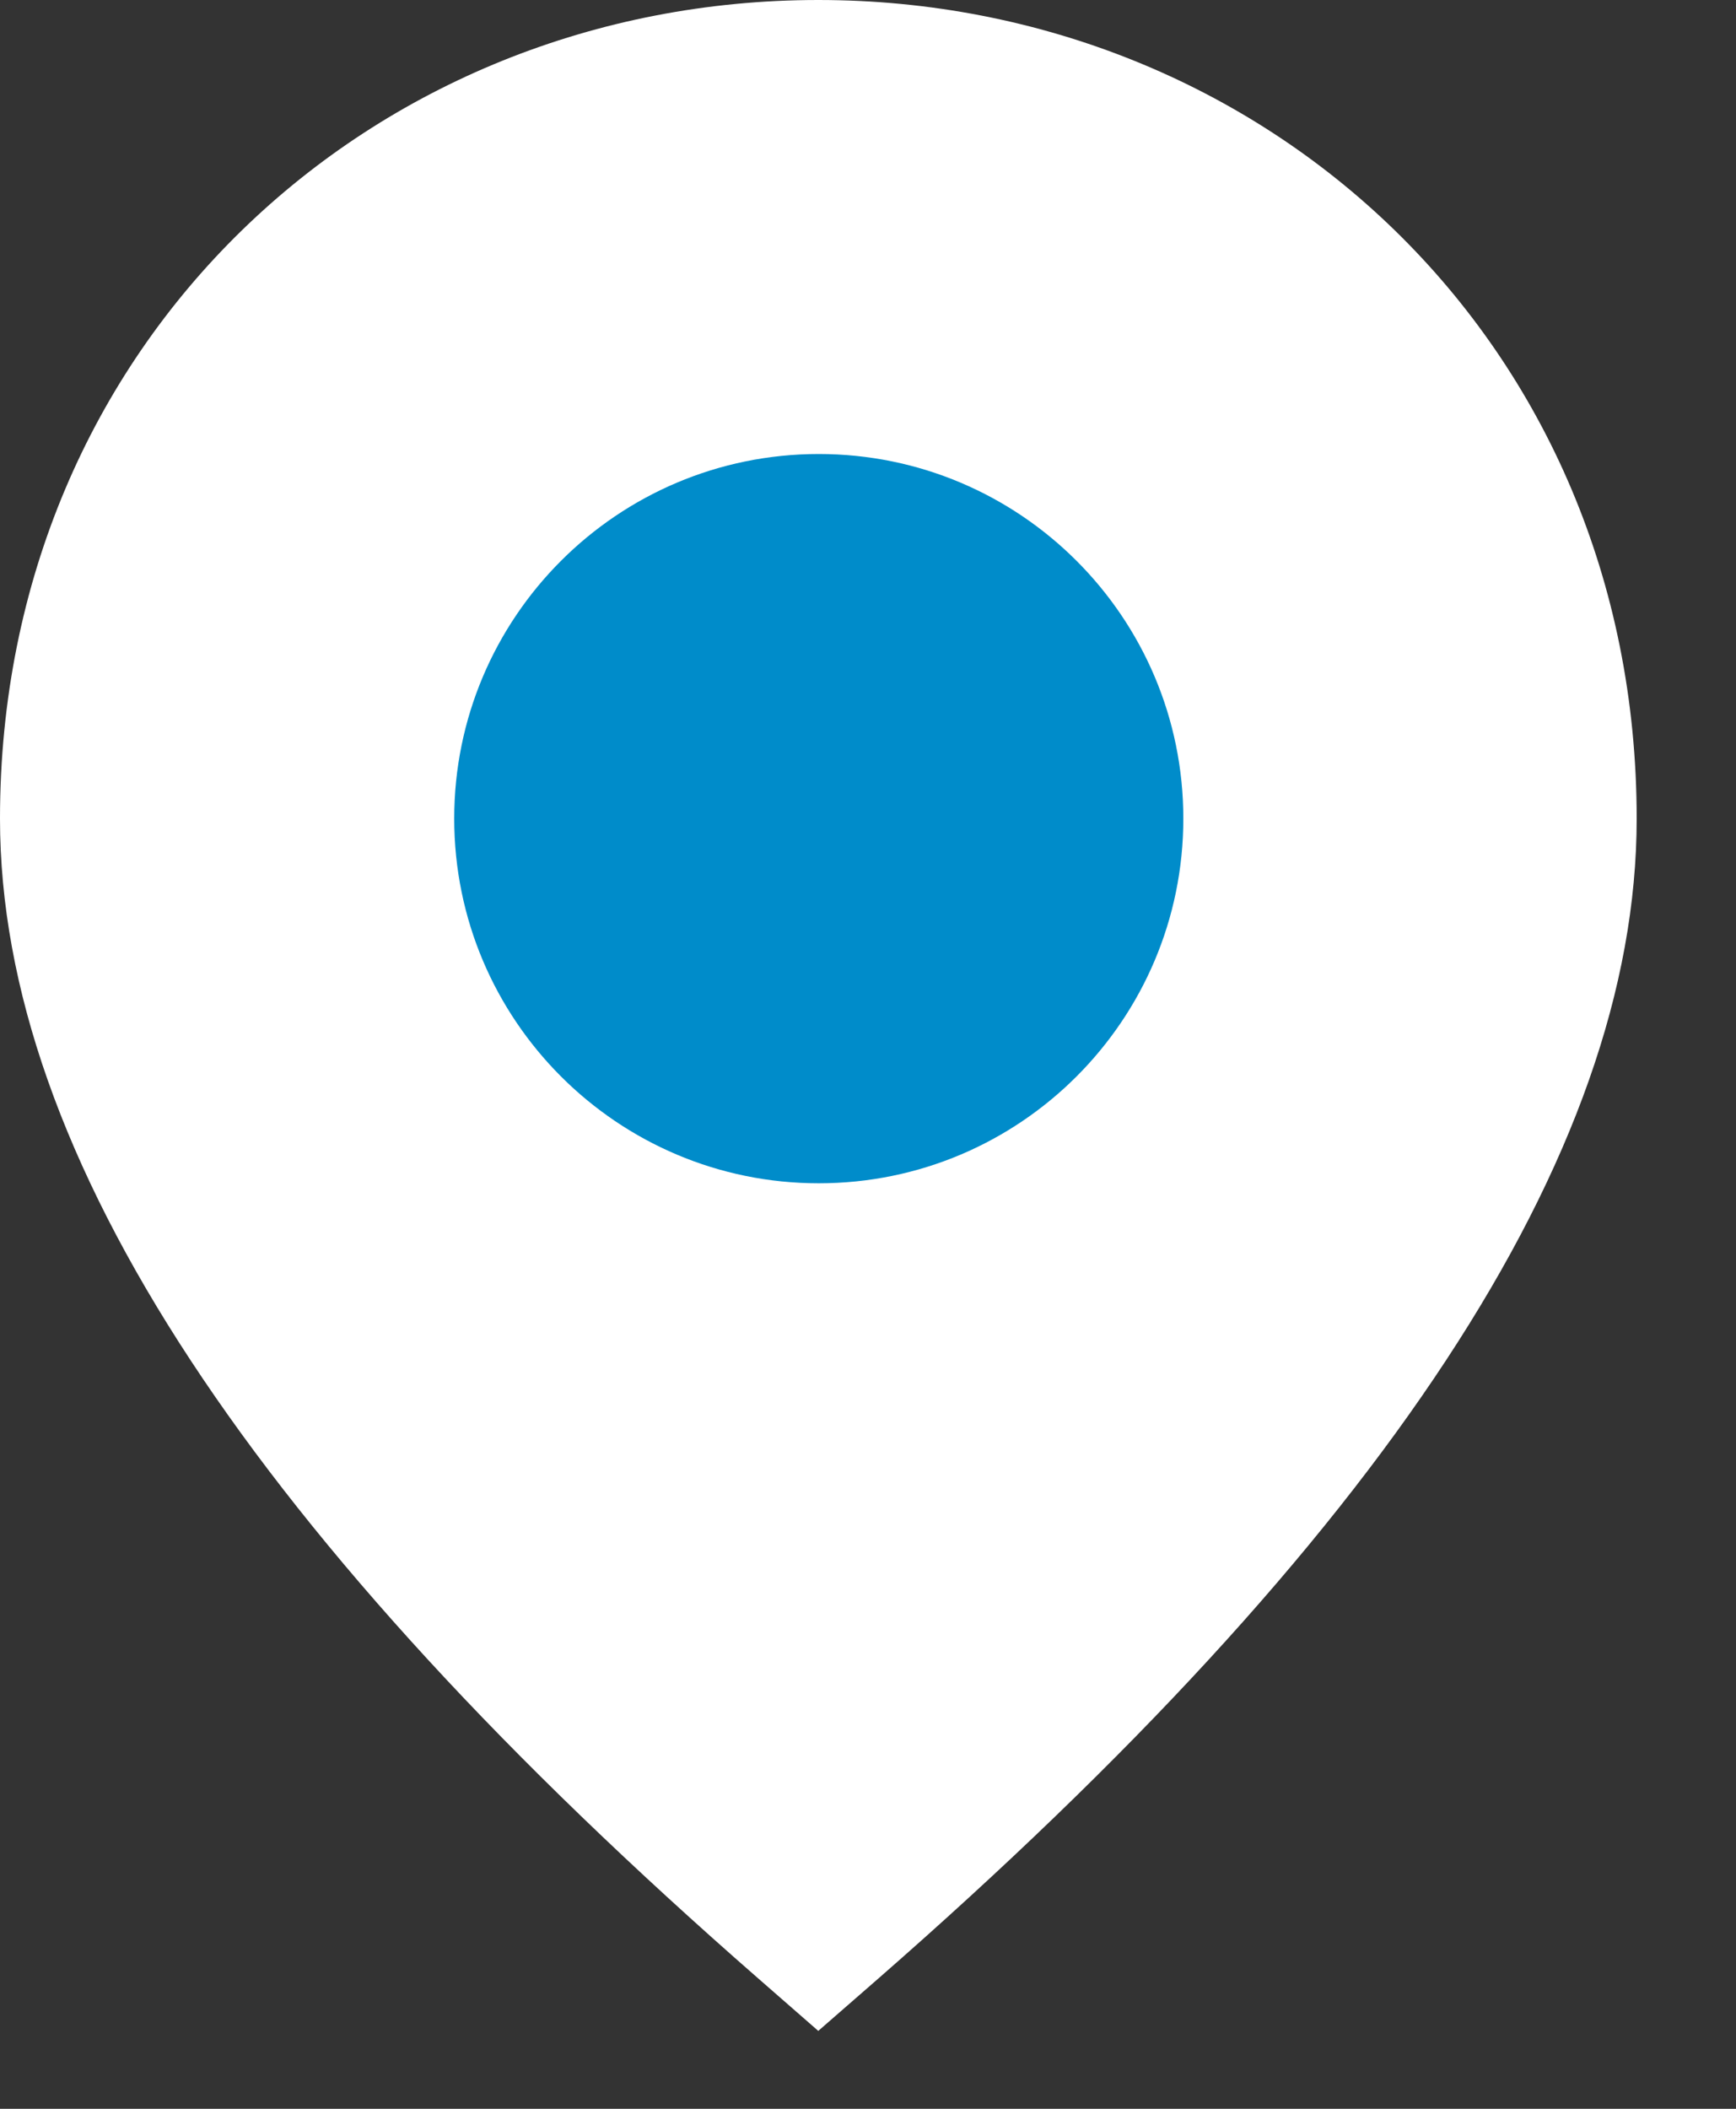
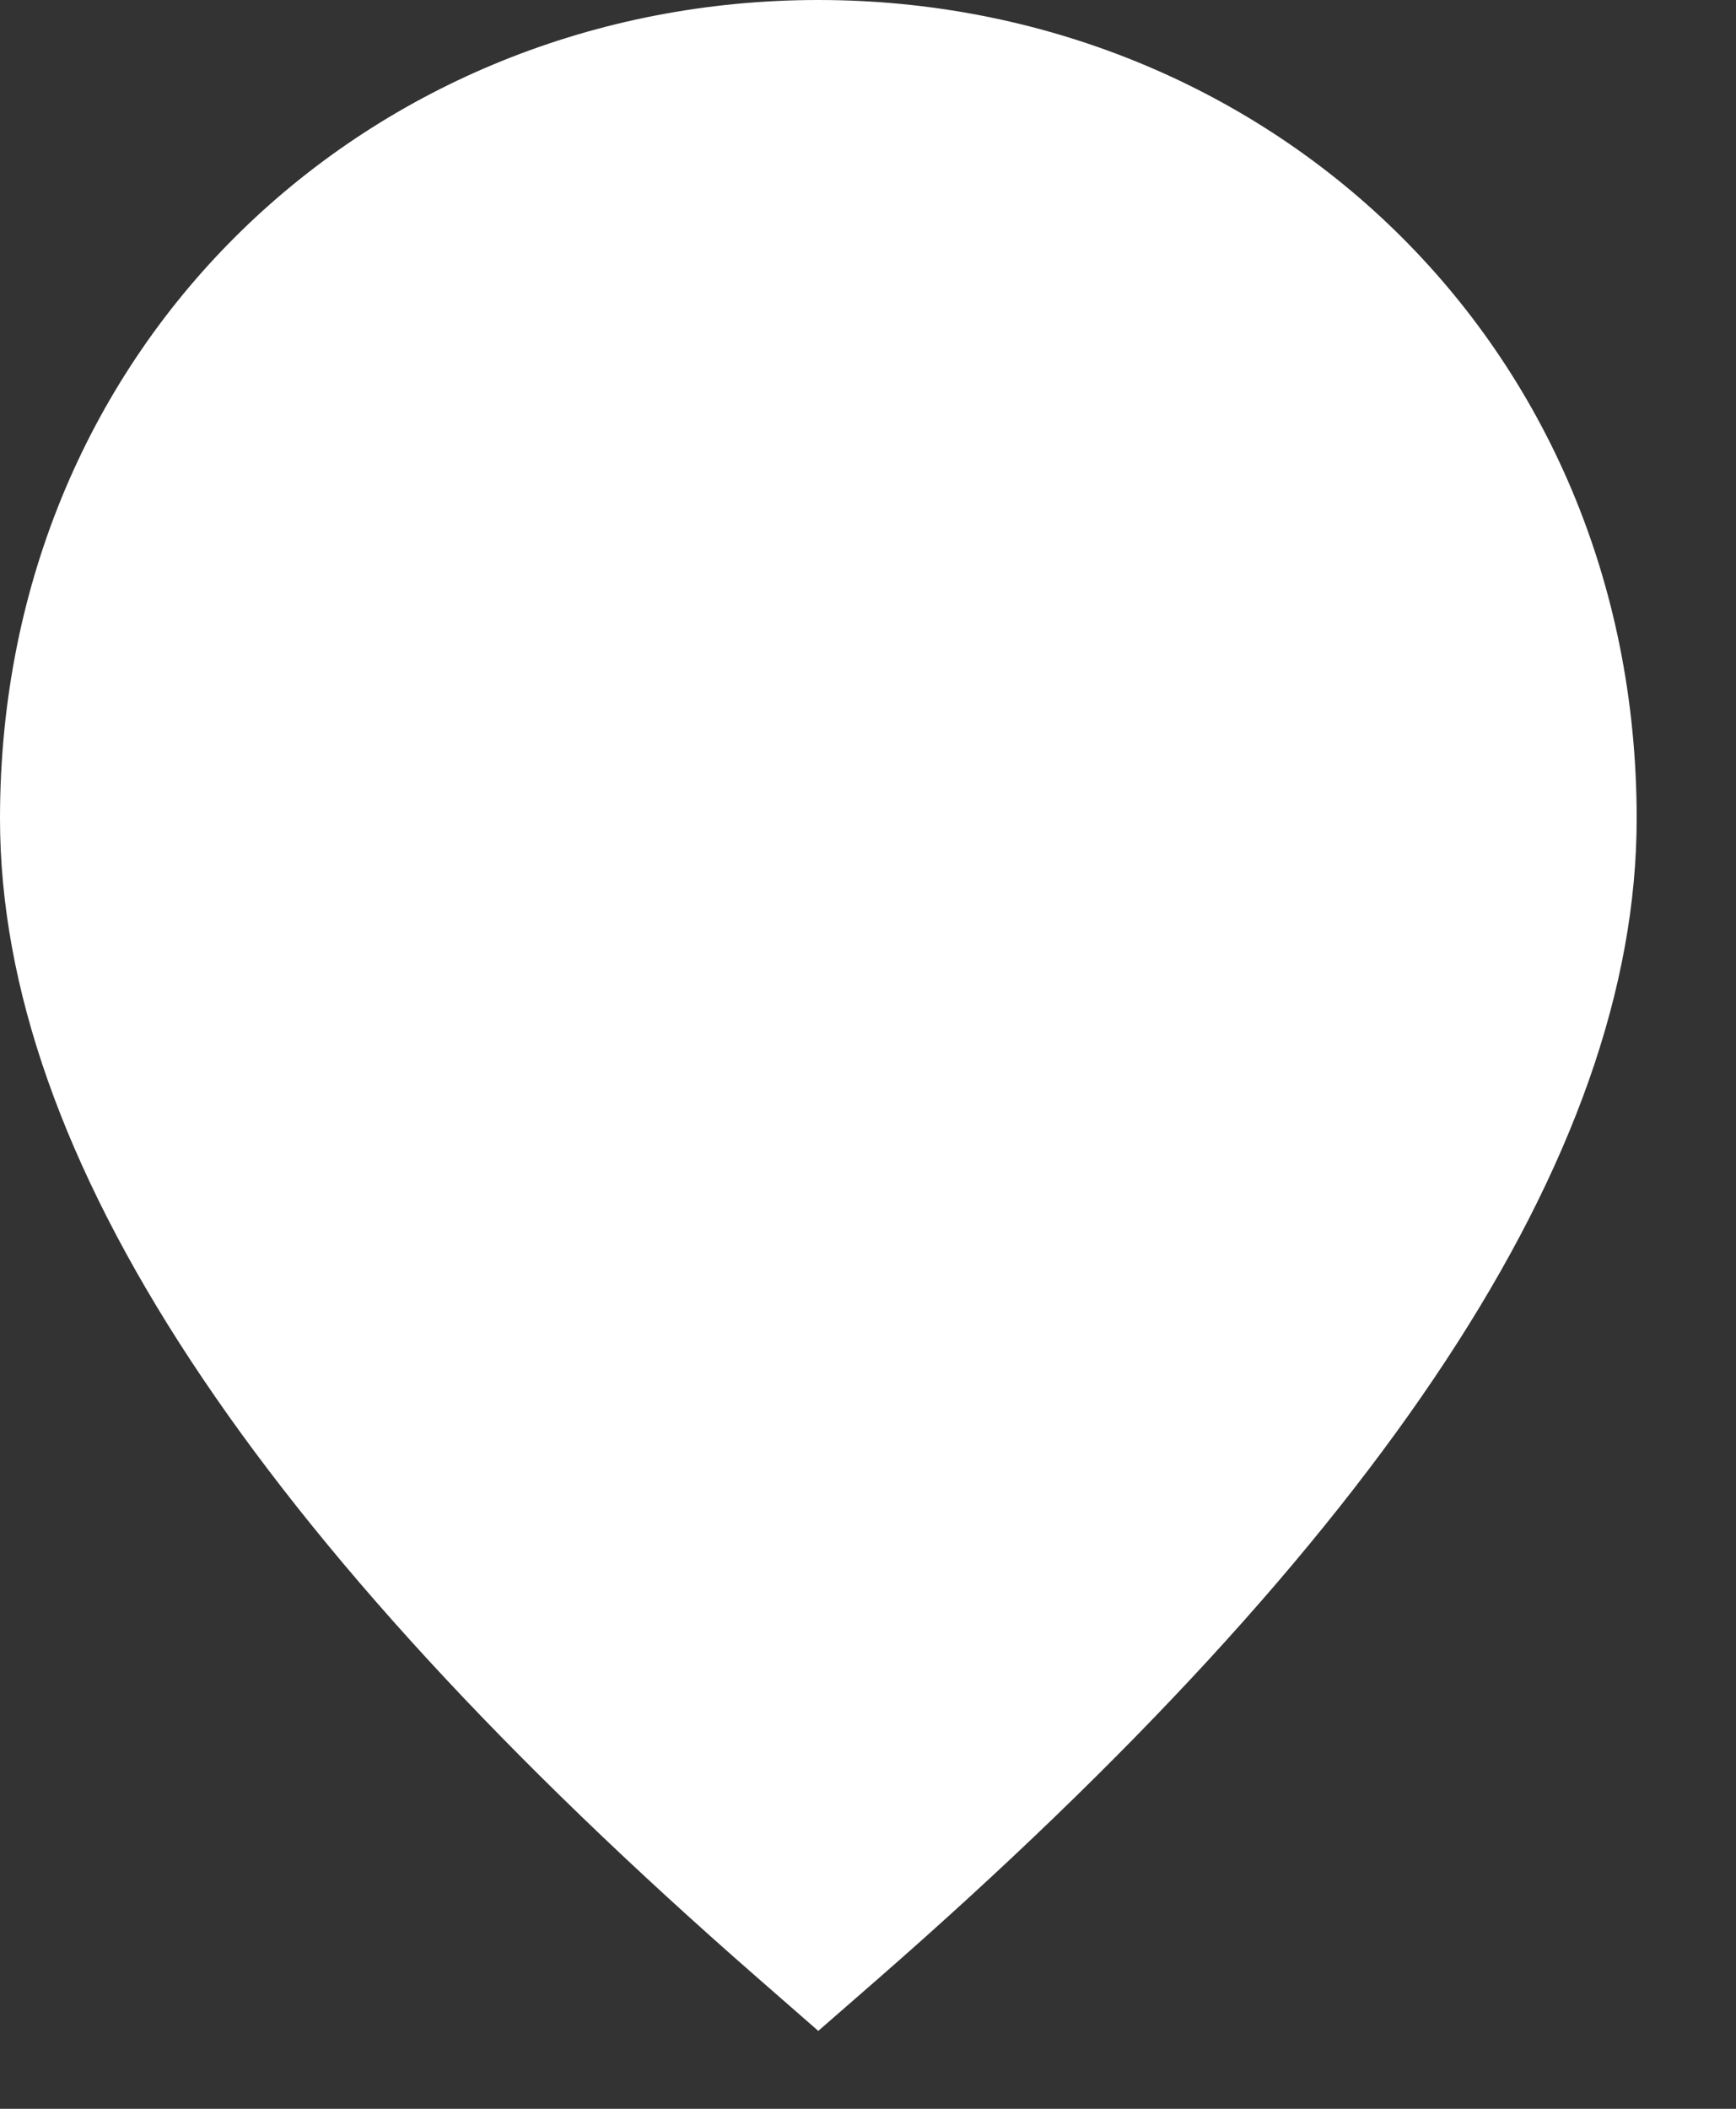
<svg xmlns="http://www.w3.org/2000/svg" width="14" height="17" viewBox="0 0 14 17" fill="none">
  <rect x="0" y="0" width="14" height="17" fill="#333333" stroke="none" />
  <path fill-rule="evenodd" clip-rule="evenodd" d="M6.599 16.372L7.082 15.951C11.137 12.41 13.199 9.318 13.199 6.599C13.199 2.75 10.195 0 6.599 0C3.004 0 0 2.75 0 6.599C0 9.318 2.061 12.41 6.117 15.951L6.599 16.372Z" fill="white" />
-   <path fill-rule="evenodd" clip-rule="evenodd" d="M6.601 2.933C8.626 2.933 10.267 4.575 10.267 6.599C10.267 8.624 8.626 10.266 6.601 10.266C4.576 10.266 2.935 8.624 2.935 6.599C2.935 4.575 4.576 2.933 6.601 2.933Z" fill="white" />
-   <path fill-rule="evenodd" clip-rule="evenodd" d="M6.603 3.66C4.98 3.66 3.663 4.976 3.663 6.599C3.663 8.223 4.98 9.539 6.603 9.539C8.226 9.539 9.543 8.223 9.543 6.599C9.543 4.976 8.226 3.66 6.603 3.66Z" fill="#008CCA" />
</svg>